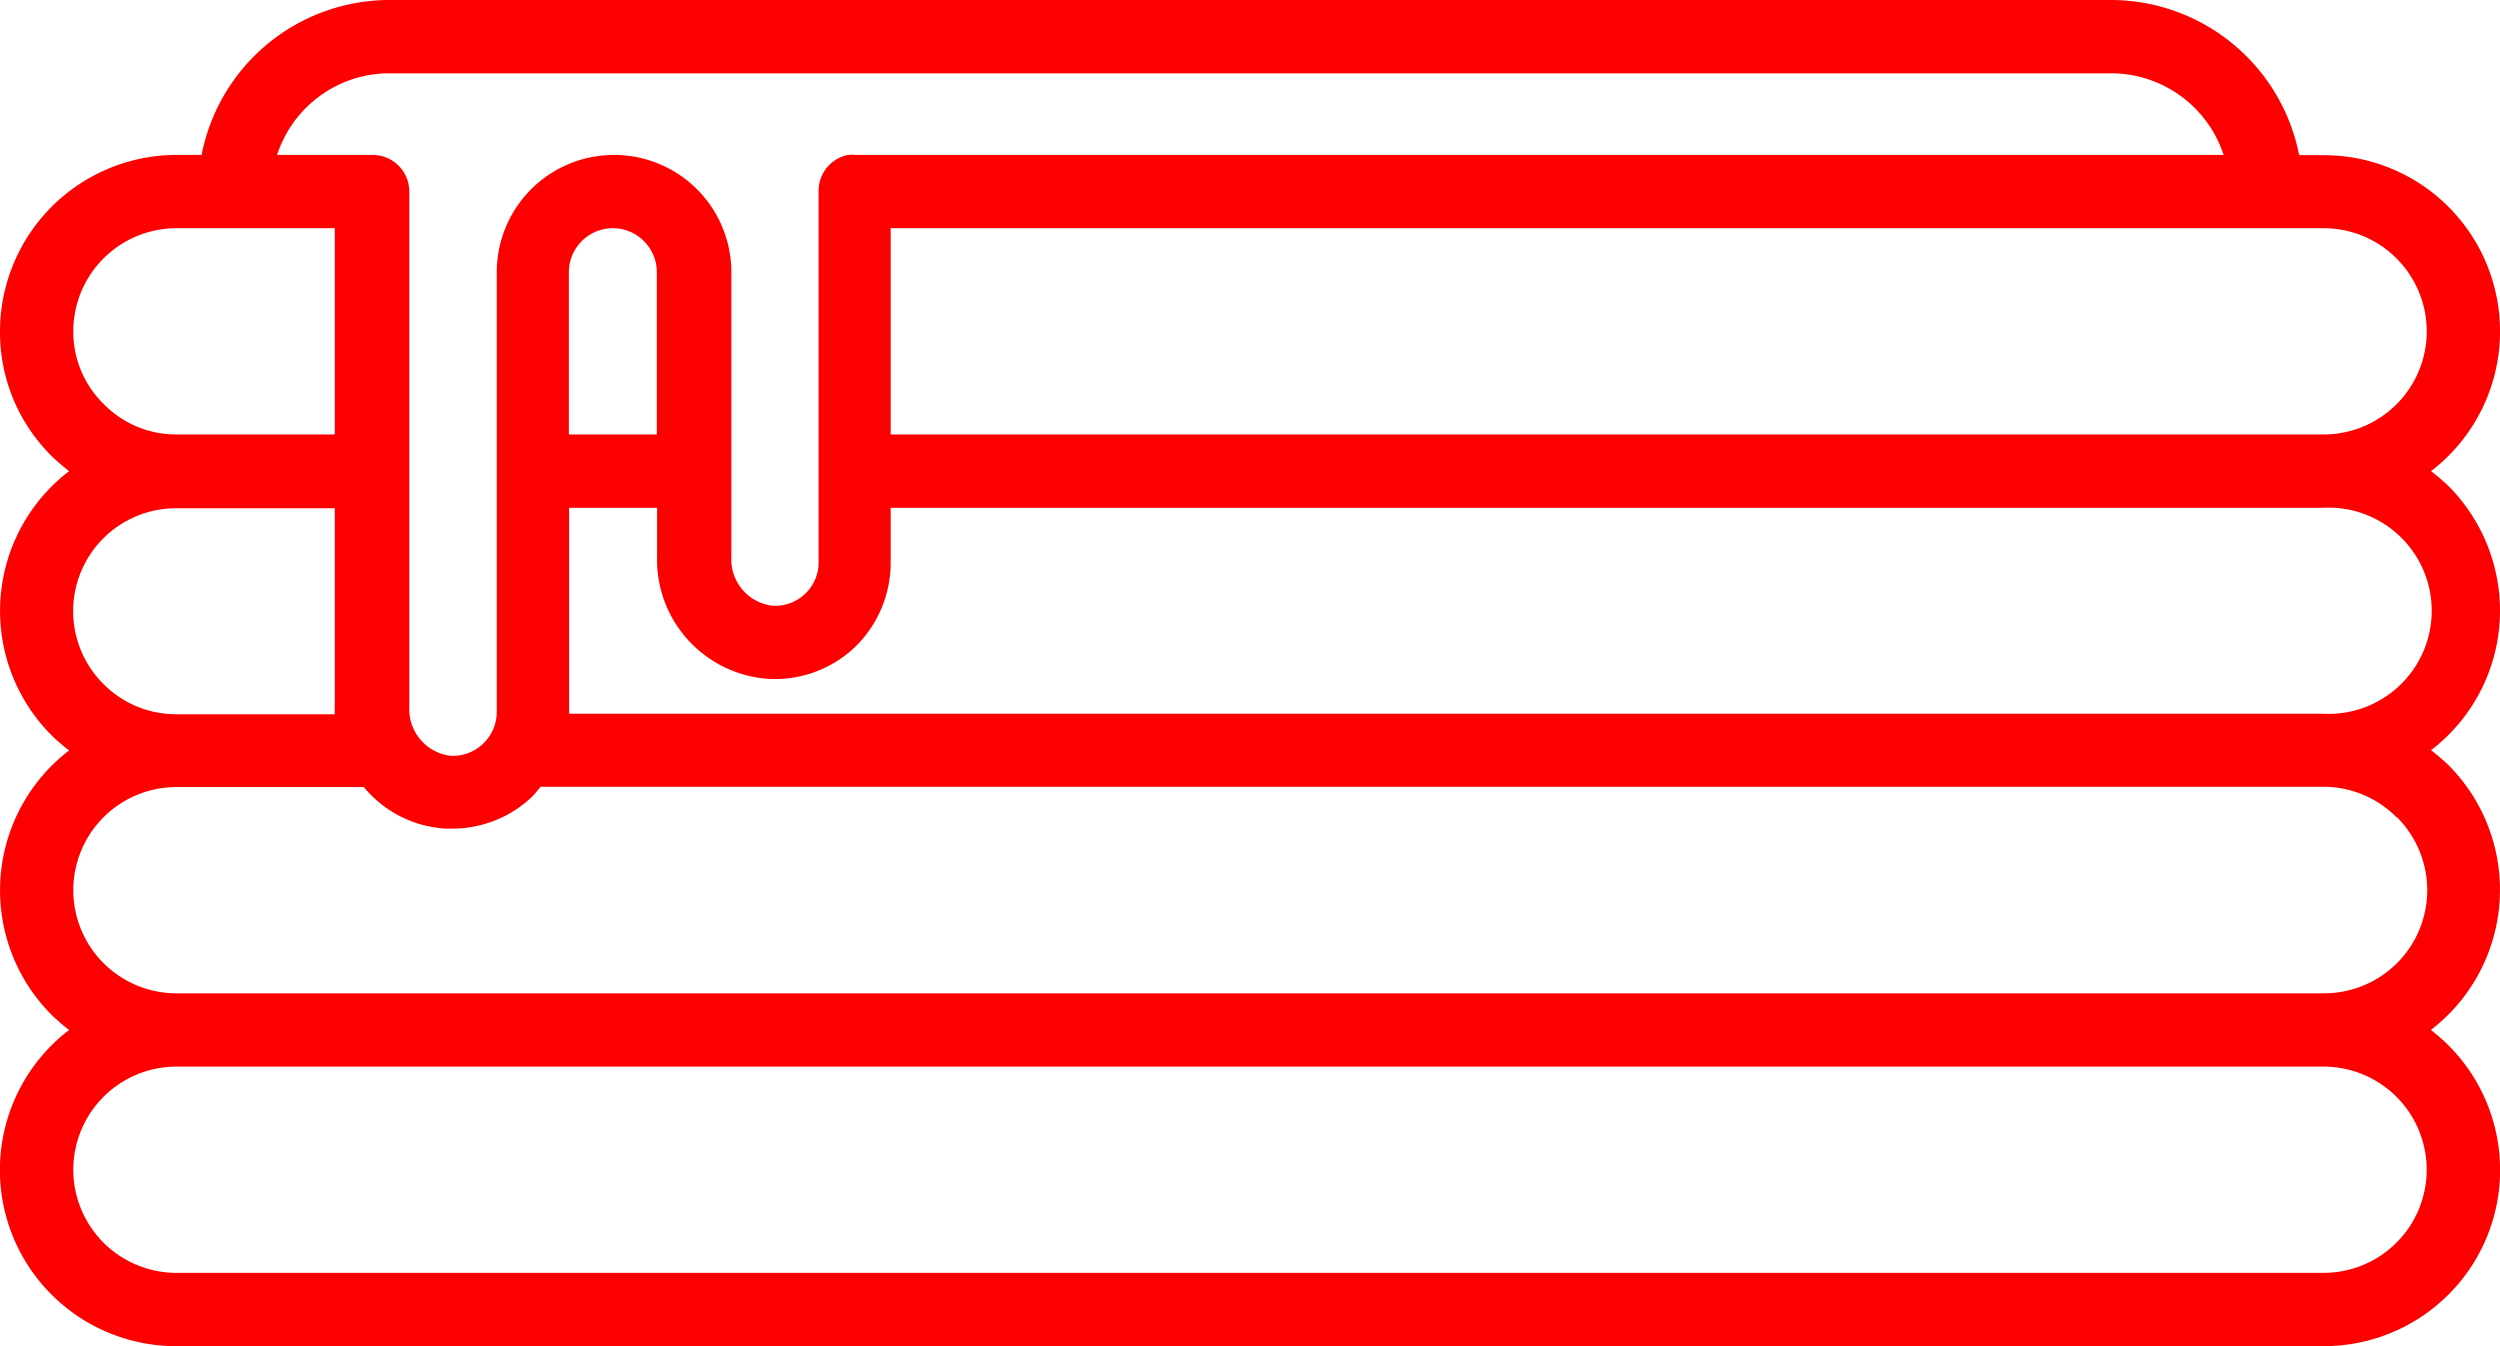
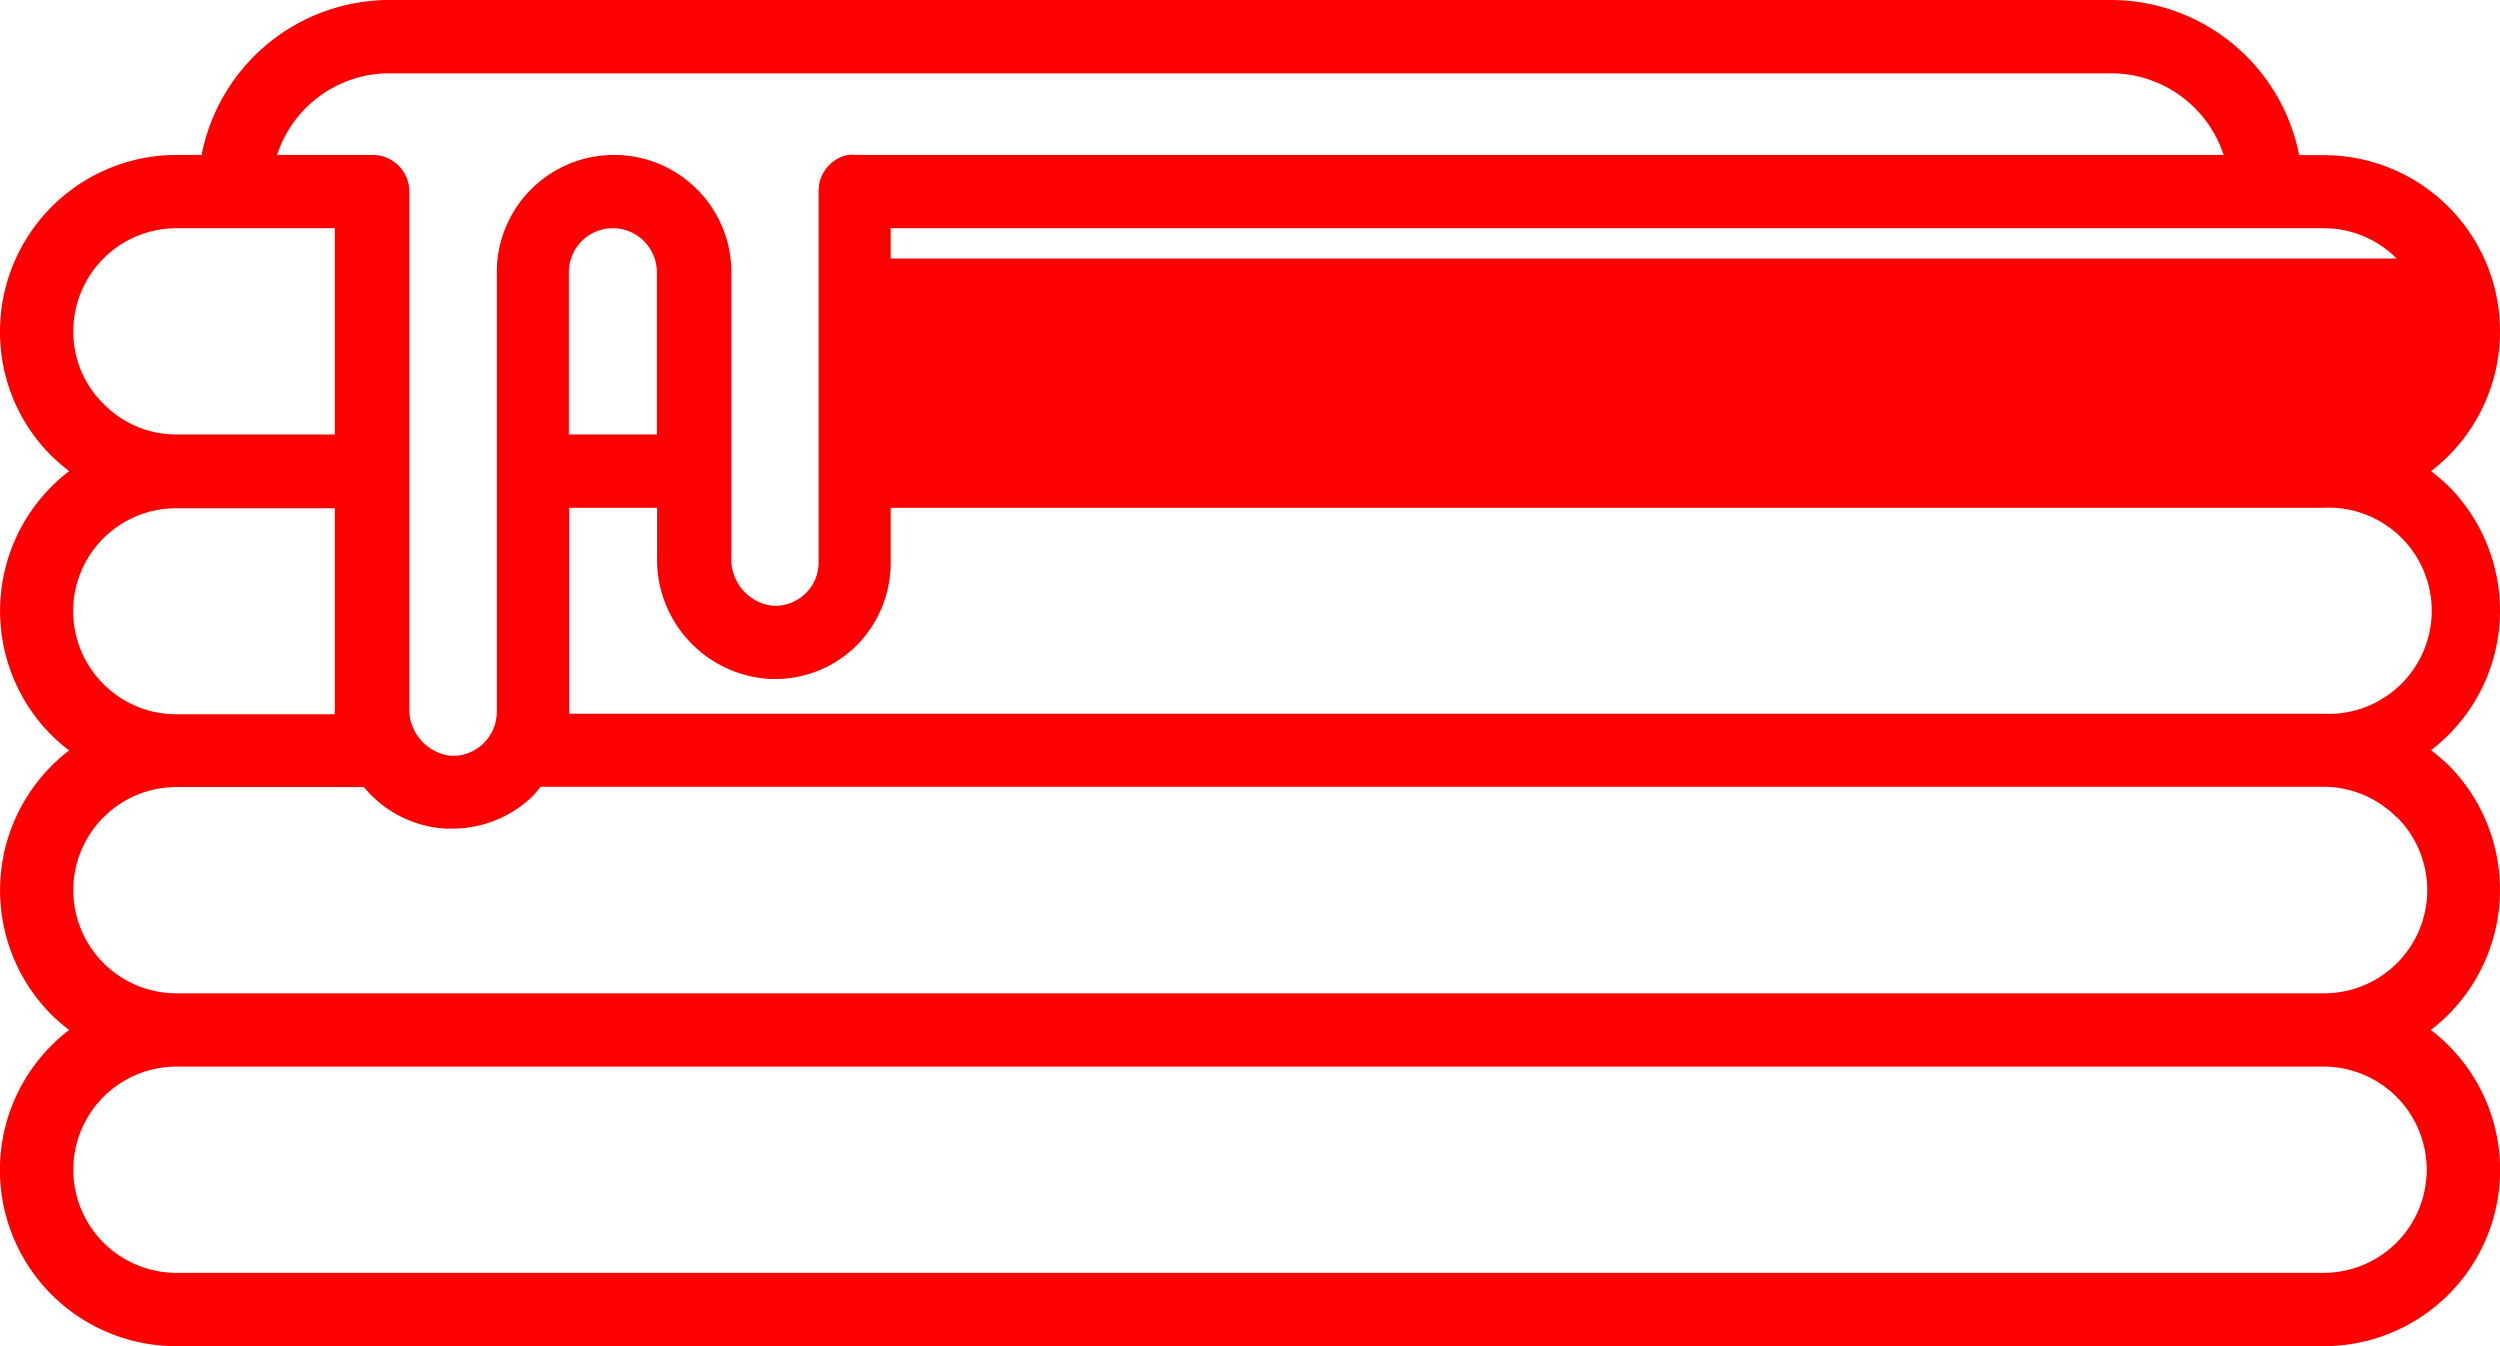
<svg xmlns="http://www.w3.org/2000/svg" viewBox="0 0 102.31 55.09">
  <defs>
    <style>.cls-1{fill:red;}</style>
  </defs>
  <g id="Ebene_2" data-name="Ebene 2">
    <g id="Ebene_1-2" data-name="Ebene 1">
-       <path class="cls-1" d="M102.31,25a7.24,7.24,0,0,0-2.11-5.11c-.23-.22-.47-.42-.71-.61a7.21,7.21,0,0,0-4.4-12.93h-1A7.86,7.86,0,0,0,86.38,0H15.94A7.84,7.84,0,0,0,8.25,6.34h-1A7.23,7.23,0,0,0,0,13.56a7.13,7.13,0,0,0,2.11,5.1,8.42,8.42,0,0,0,.72.62A7.2,7.2,0,0,0,2.12,30.1a6.91,6.91,0,0,0,.71.61,7.21,7.21,0,0,0-.71,10.83,6.91,6.91,0,0,0,.71.61A7.21,7.21,0,0,0,7.22,55.09H95.09a7.21,7.21,0,0,0,4.39-12.94,7.23,7.23,0,0,0,.72-10.84c-.23-.22-.47-.42-.71-.61A7.2,7.2,0,0,0,102.31,25ZM98.08,10.58a4.22,4.22,0,0,1-3,7.2H36.45V9.34H95.09A4.2,4.2,0,0,1,98.08,10.58ZM15.94,3H86.38A4.85,4.85,0,0,1,91,6.34H35a1.53,1.53,0,0,0-.3,0,1.5,1.5,0,0,0-1.2,1.47V23a1.76,1.76,0,0,1-.55,1.3,1.78,1.78,0,0,1-1.33.49,1.91,1.91,0,0,1-1.69-2V11.14a4.8,4.8,0,0,0-9.6,0v18a1.8,1.8,0,0,1-1.89,1.79,1.92,1.92,0,0,1-1.69-2V7.84a1.5,1.5,0,0,0-1.5-1.5H11.34A4.83,4.83,0,0,1,15.94,3ZM26.88,17.78h-3.6V11.14a1.8,1.8,0,0,1,3.6,0ZM4.24,16.53a4.12,4.12,0,0,1-1.24-3A4.22,4.22,0,0,1,7.22,9.34H13.7v8.44H7.22A4.14,4.14,0,0,1,4.24,16.53ZM4.24,28a4.21,4.21,0,0,1,3-7.2H13.7v8.16a2.48,2.48,0,0,0,0,.27H7.22A4.19,4.19,0,0,1,4.24,28ZM95.09,43.65a4.22,4.22,0,0,1,0,8.44H7.22a4.22,4.22,0,0,1,0-8.44Zm3-10.21a4.22,4.22,0,0,1-3,7.21H7.22a4.22,4.22,0,0,1,0-8.44h7.67a4.69,4.69,0,0,0,3.35,1.7h.25a4.73,4.73,0,0,0,3.3-1.32c.12-.12.22-.26.33-.39h73A4.19,4.19,0,0,1,98.07,33.44Zm-74.8-4.23s0-.05,0-.08V20.78h3.6v2a4.89,4.89,0,0,0,4.53,5A4.75,4.75,0,0,0,35,26.47,4.81,4.81,0,0,0,36.45,23V20.78H95.09a4.22,4.22,0,1,1,0,8.43Z" />
+       <path class="cls-1" d="M102.31,25a7.24,7.24,0,0,0-2.11-5.11c-.23-.22-.47-.42-.71-.61a7.21,7.21,0,0,0-4.4-12.93h-1A7.86,7.86,0,0,0,86.38,0H15.94A7.84,7.84,0,0,0,8.25,6.34h-1A7.23,7.23,0,0,0,0,13.56a7.13,7.13,0,0,0,2.11,5.1,8.42,8.42,0,0,0,.72.62A7.2,7.2,0,0,0,2.12,30.1a6.91,6.91,0,0,0,.71.61,7.21,7.21,0,0,0-.71,10.83,6.91,6.91,0,0,0,.71.61A7.21,7.21,0,0,0,7.22,55.09H95.09a7.21,7.21,0,0,0,4.39-12.94,7.23,7.23,0,0,0,.72-10.84c-.23-.22-.47-.42-.71-.61A7.2,7.2,0,0,0,102.31,25ZM98.08,10.58H36.45V9.34H95.09A4.2,4.2,0,0,1,98.08,10.58ZM15.94,3H86.38A4.85,4.85,0,0,1,91,6.34H35a1.53,1.53,0,0,0-.3,0,1.5,1.5,0,0,0-1.2,1.47V23a1.76,1.76,0,0,1-.55,1.3,1.78,1.78,0,0,1-1.33.49,1.91,1.91,0,0,1-1.69-2V11.14a4.8,4.8,0,0,0-9.6,0v18a1.8,1.8,0,0,1-1.89,1.79,1.92,1.92,0,0,1-1.69-2V7.84a1.5,1.5,0,0,0-1.5-1.5H11.34A4.83,4.83,0,0,1,15.94,3ZM26.88,17.78h-3.6V11.14a1.8,1.8,0,0,1,3.6,0ZM4.24,16.53a4.12,4.12,0,0,1-1.24-3A4.22,4.22,0,0,1,7.22,9.34H13.7v8.44H7.22A4.14,4.14,0,0,1,4.24,16.53ZM4.24,28a4.21,4.21,0,0,1,3-7.2H13.7v8.16a2.48,2.48,0,0,0,0,.27H7.22A4.19,4.19,0,0,1,4.24,28ZM95.09,43.65a4.22,4.22,0,0,1,0,8.44H7.22a4.22,4.22,0,0,1,0-8.44Zm3-10.21a4.22,4.22,0,0,1-3,7.21H7.22a4.22,4.22,0,0,1,0-8.44h7.67a4.69,4.69,0,0,0,3.35,1.7h.25a4.73,4.73,0,0,0,3.3-1.32c.12-.12.22-.26.33-.39h73A4.19,4.19,0,0,1,98.07,33.44Zm-74.8-4.23s0-.05,0-.08V20.78h3.6v2a4.89,4.89,0,0,0,4.53,5A4.75,4.75,0,0,0,35,26.47,4.81,4.81,0,0,0,36.45,23V20.78H95.09a4.22,4.22,0,1,1,0,8.43Z" />
    </g>
  </g>
</svg>